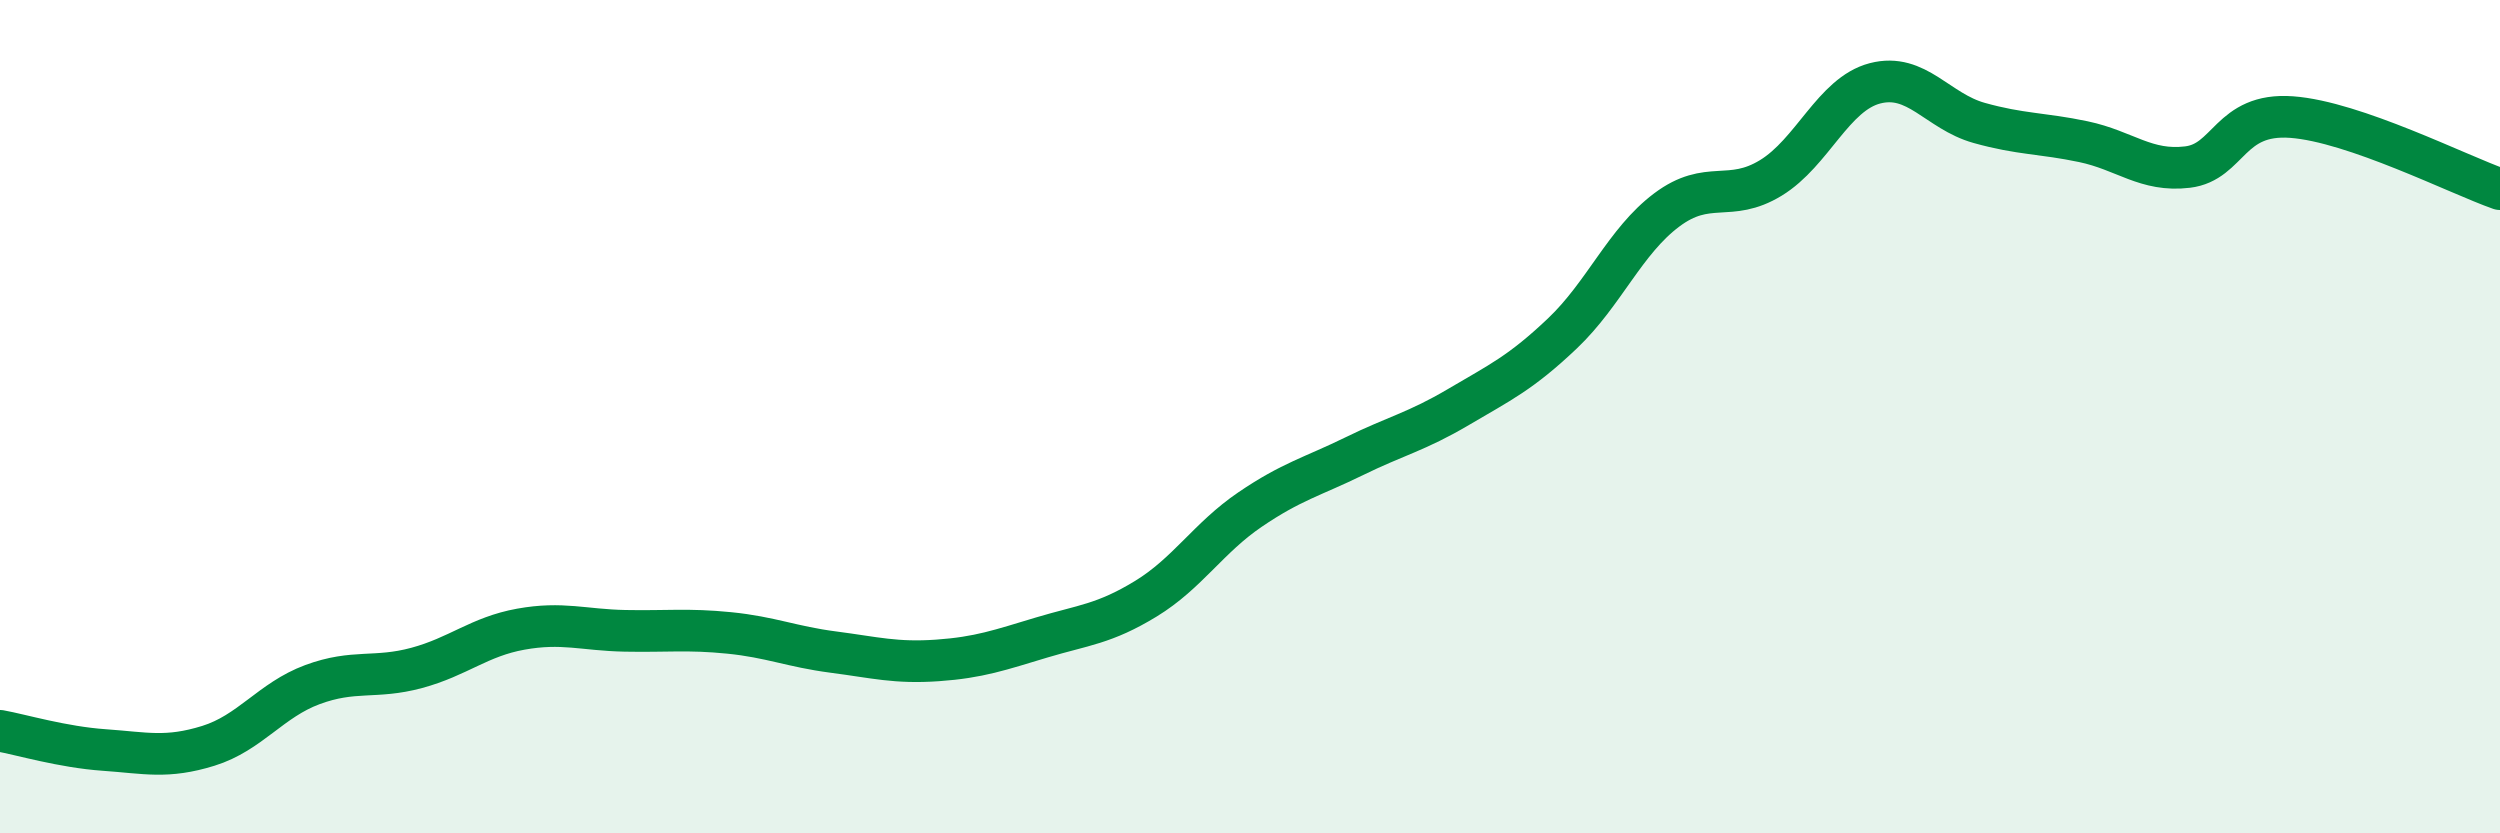
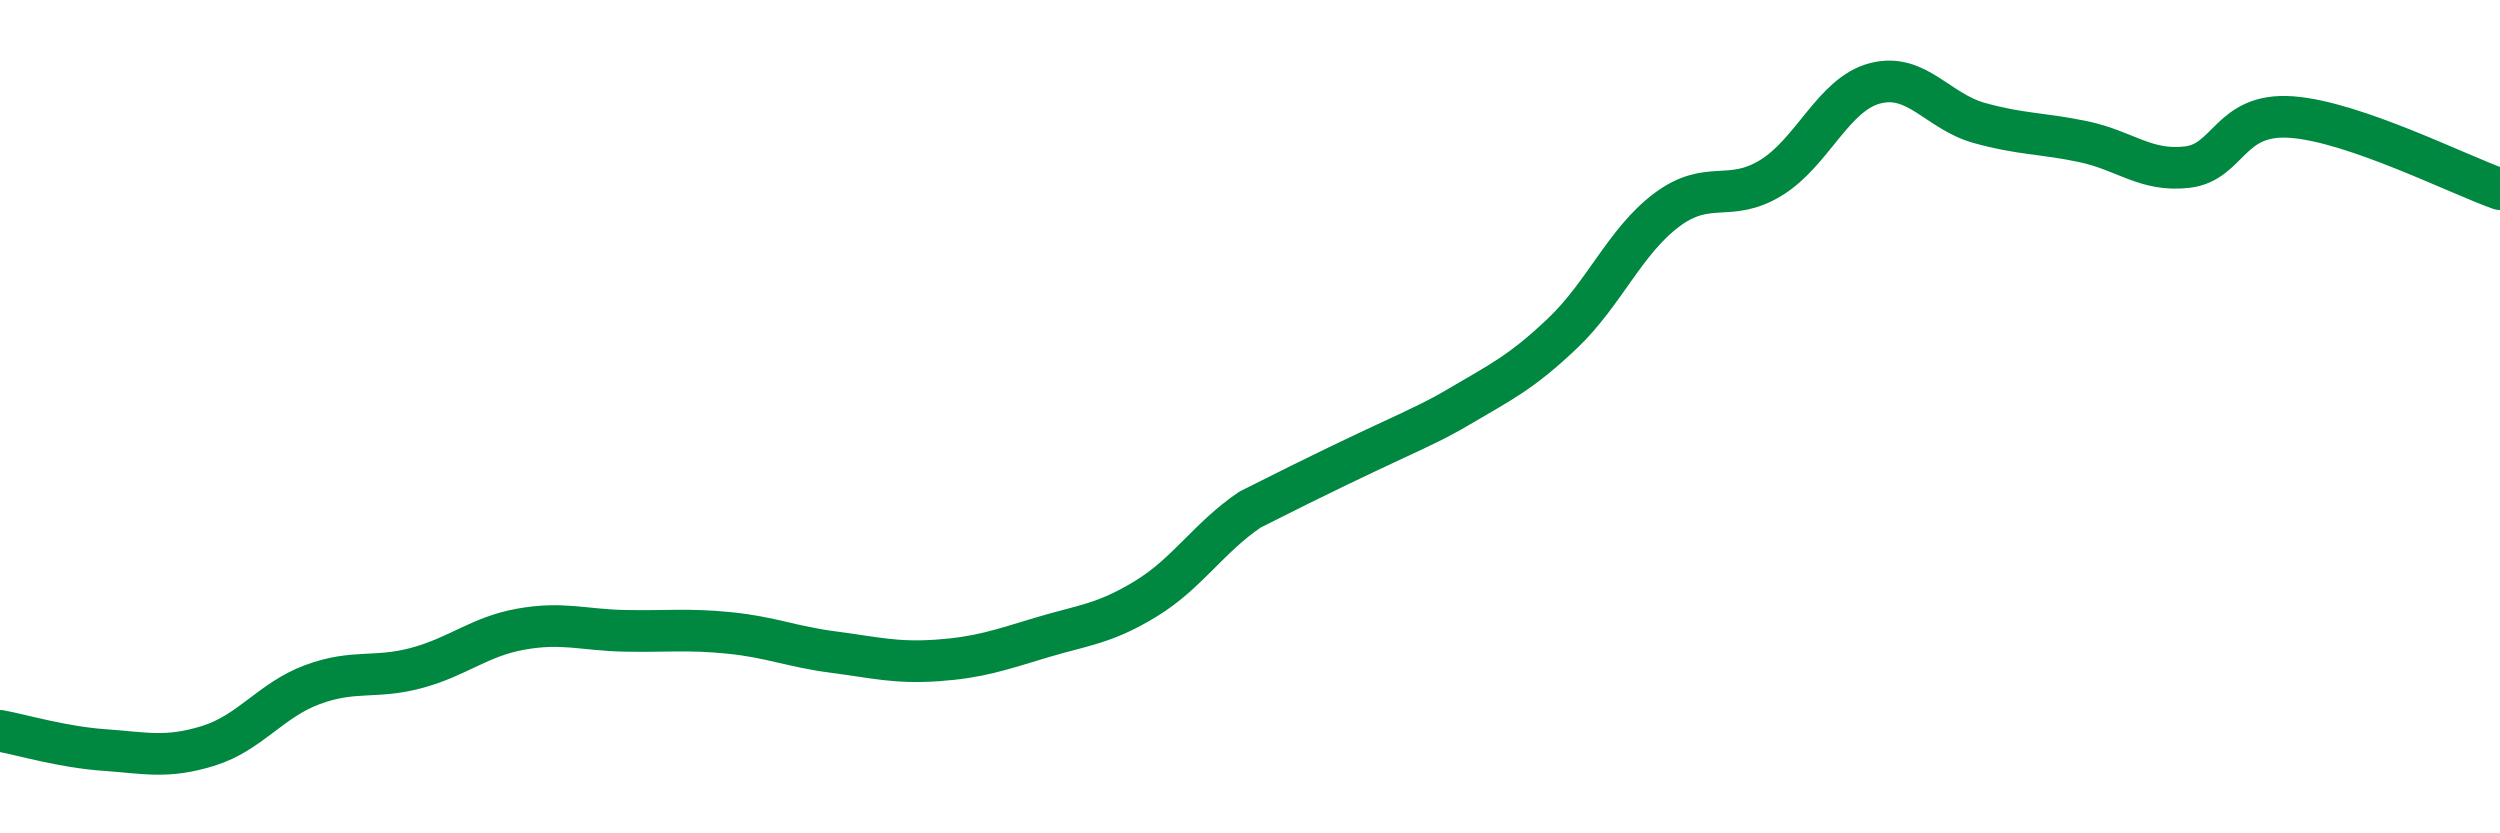
<svg xmlns="http://www.w3.org/2000/svg" width="60" height="20" viewBox="0 0 60 20">
-   <path d="M 0,17.54 C 0.5,17.63 1.5,17.93 2.5,18 C 3.5,18.07 4,18.21 5,17.9 C 6,17.59 6.5,16.8 7.5,16.43 C 8.5,16.06 9,16.3 10,16.03 C 11,15.76 11.5,15.28 12.5,15.1 C 13.5,14.92 14,15.12 15,15.14 C 16,15.16 16.5,15.09 17.5,15.19 C 18.5,15.29 19,15.52 20,15.65 C 21,15.78 21.5,15.92 22.5,15.85 C 23.5,15.78 24,15.6 25,15.3 C 26,15 26.5,14.98 27.5,14.37 C 28.5,13.76 29,12.91 30,12.23 C 31,11.55 31.5,11.44 32.5,10.95 C 33.5,10.46 34,10.36 35,9.77 C 36,9.18 36.5,8.95 37.5,8 C 38.5,7.05 39,5.79 40,5.04 C 41,4.29 41.5,4.88 42.5,4.27 C 43.5,3.66 44,2.26 45,2 C 46,1.74 46.5,2.67 47.5,2.95 C 48.5,3.23 49,3.19 50,3.4 C 51,3.61 51.5,4.13 52.5,4.01 C 53.5,3.89 53.5,2.7 55,2.81 C 56.5,2.92 59,4.19 60,4.54L60 20L0 20Z" fill="#008740" opacity="0.1" stroke-linecap="round" stroke-linejoin="round" />
-   <path d="M 0,17.54 C 0.5,17.63 1.5,17.93 2.5,18 C 3.5,18.07 4,18.21 5,17.9 C 6,17.59 6.5,16.8 7.5,16.43 C 8.5,16.06 9,16.3 10,16.03 C 11,15.76 11.5,15.28 12.5,15.1 C 13.5,14.92 14,15.12 15,15.14 C 16,15.16 16.5,15.09 17.5,15.19 C 18.5,15.29 19,15.52 20,15.65 C 21,15.78 21.5,15.92 22.5,15.85 C 23.5,15.78 24,15.6 25,15.3 C 26,15 26.5,14.98 27.5,14.37 C 28.5,13.76 29,12.91 30,12.23 C 31,11.55 31.5,11.44 32.5,10.95 C 33.5,10.46 34,10.36 35,9.77 C 36,9.18 36.5,8.95 37.5,8 C 38.5,7.05 39,5.79 40,5.04 C 41,4.29 41.5,4.88 42.5,4.27 C 43.5,3.66 44,2.26 45,2 C 46,1.74 46.5,2.67 47.5,2.95 C 48.5,3.23 49,3.19 50,3.4 C 51,3.61 51.5,4.13 52.5,4.01 C 53.5,3.89 53.5,2.7 55,2.81 C 56.5,2.92 59,4.19 60,4.54" stroke="#008740" stroke-width="1" fill="none" stroke-linecap="round" stroke-linejoin="round" />
+   <path d="M 0,17.54 C 0.5,17.63 1.5,17.93 2.5,18 C 3.5,18.07 4,18.21 5,17.9 C 6,17.59 6.5,16.8 7.5,16.43 C 8.5,16.06 9,16.3 10,16.03 C 11,15.76 11.5,15.28 12.5,15.1 C 13.5,14.92 14,15.12 15,15.14 C 16,15.16 16.5,15.09 17.5,15.19 C 18.5,15.29 19,15.52 20,15.65 C 21,15.78 21.5,15.92 22.5,15.85 C 23.5,15.78 24,15.6 25,15.3 C 26,15 26.5,14.98 27.5,14.37 C 28.5,13.76 29,12.91 30,12.23 C 33.5,10.46 34,10.36 35,9.77 C 36,9.18 36.5,8.95 37.5,8 C 38.5,7.05 39,5.79 40,5.04 C 41,4.29 41.5,4.88 42.5,4.27 C 43.5,3.66 44,2.26 45,2 C 46,1.74 46.5,2.67 47.5,2.95 C 48.5,3.23 49,3.19 50,3.4 C 51,3.61 51.5,4.13 52.5,4.01 C 53.5,3.89 53.5,2.7 55,2.81 C 56.5,2.92 59,4.19 60,4.54" stroke="#008740" stroke-width="1" fill="none" stroke-linecap="round" stroke-linejoin="round" />
</svg>